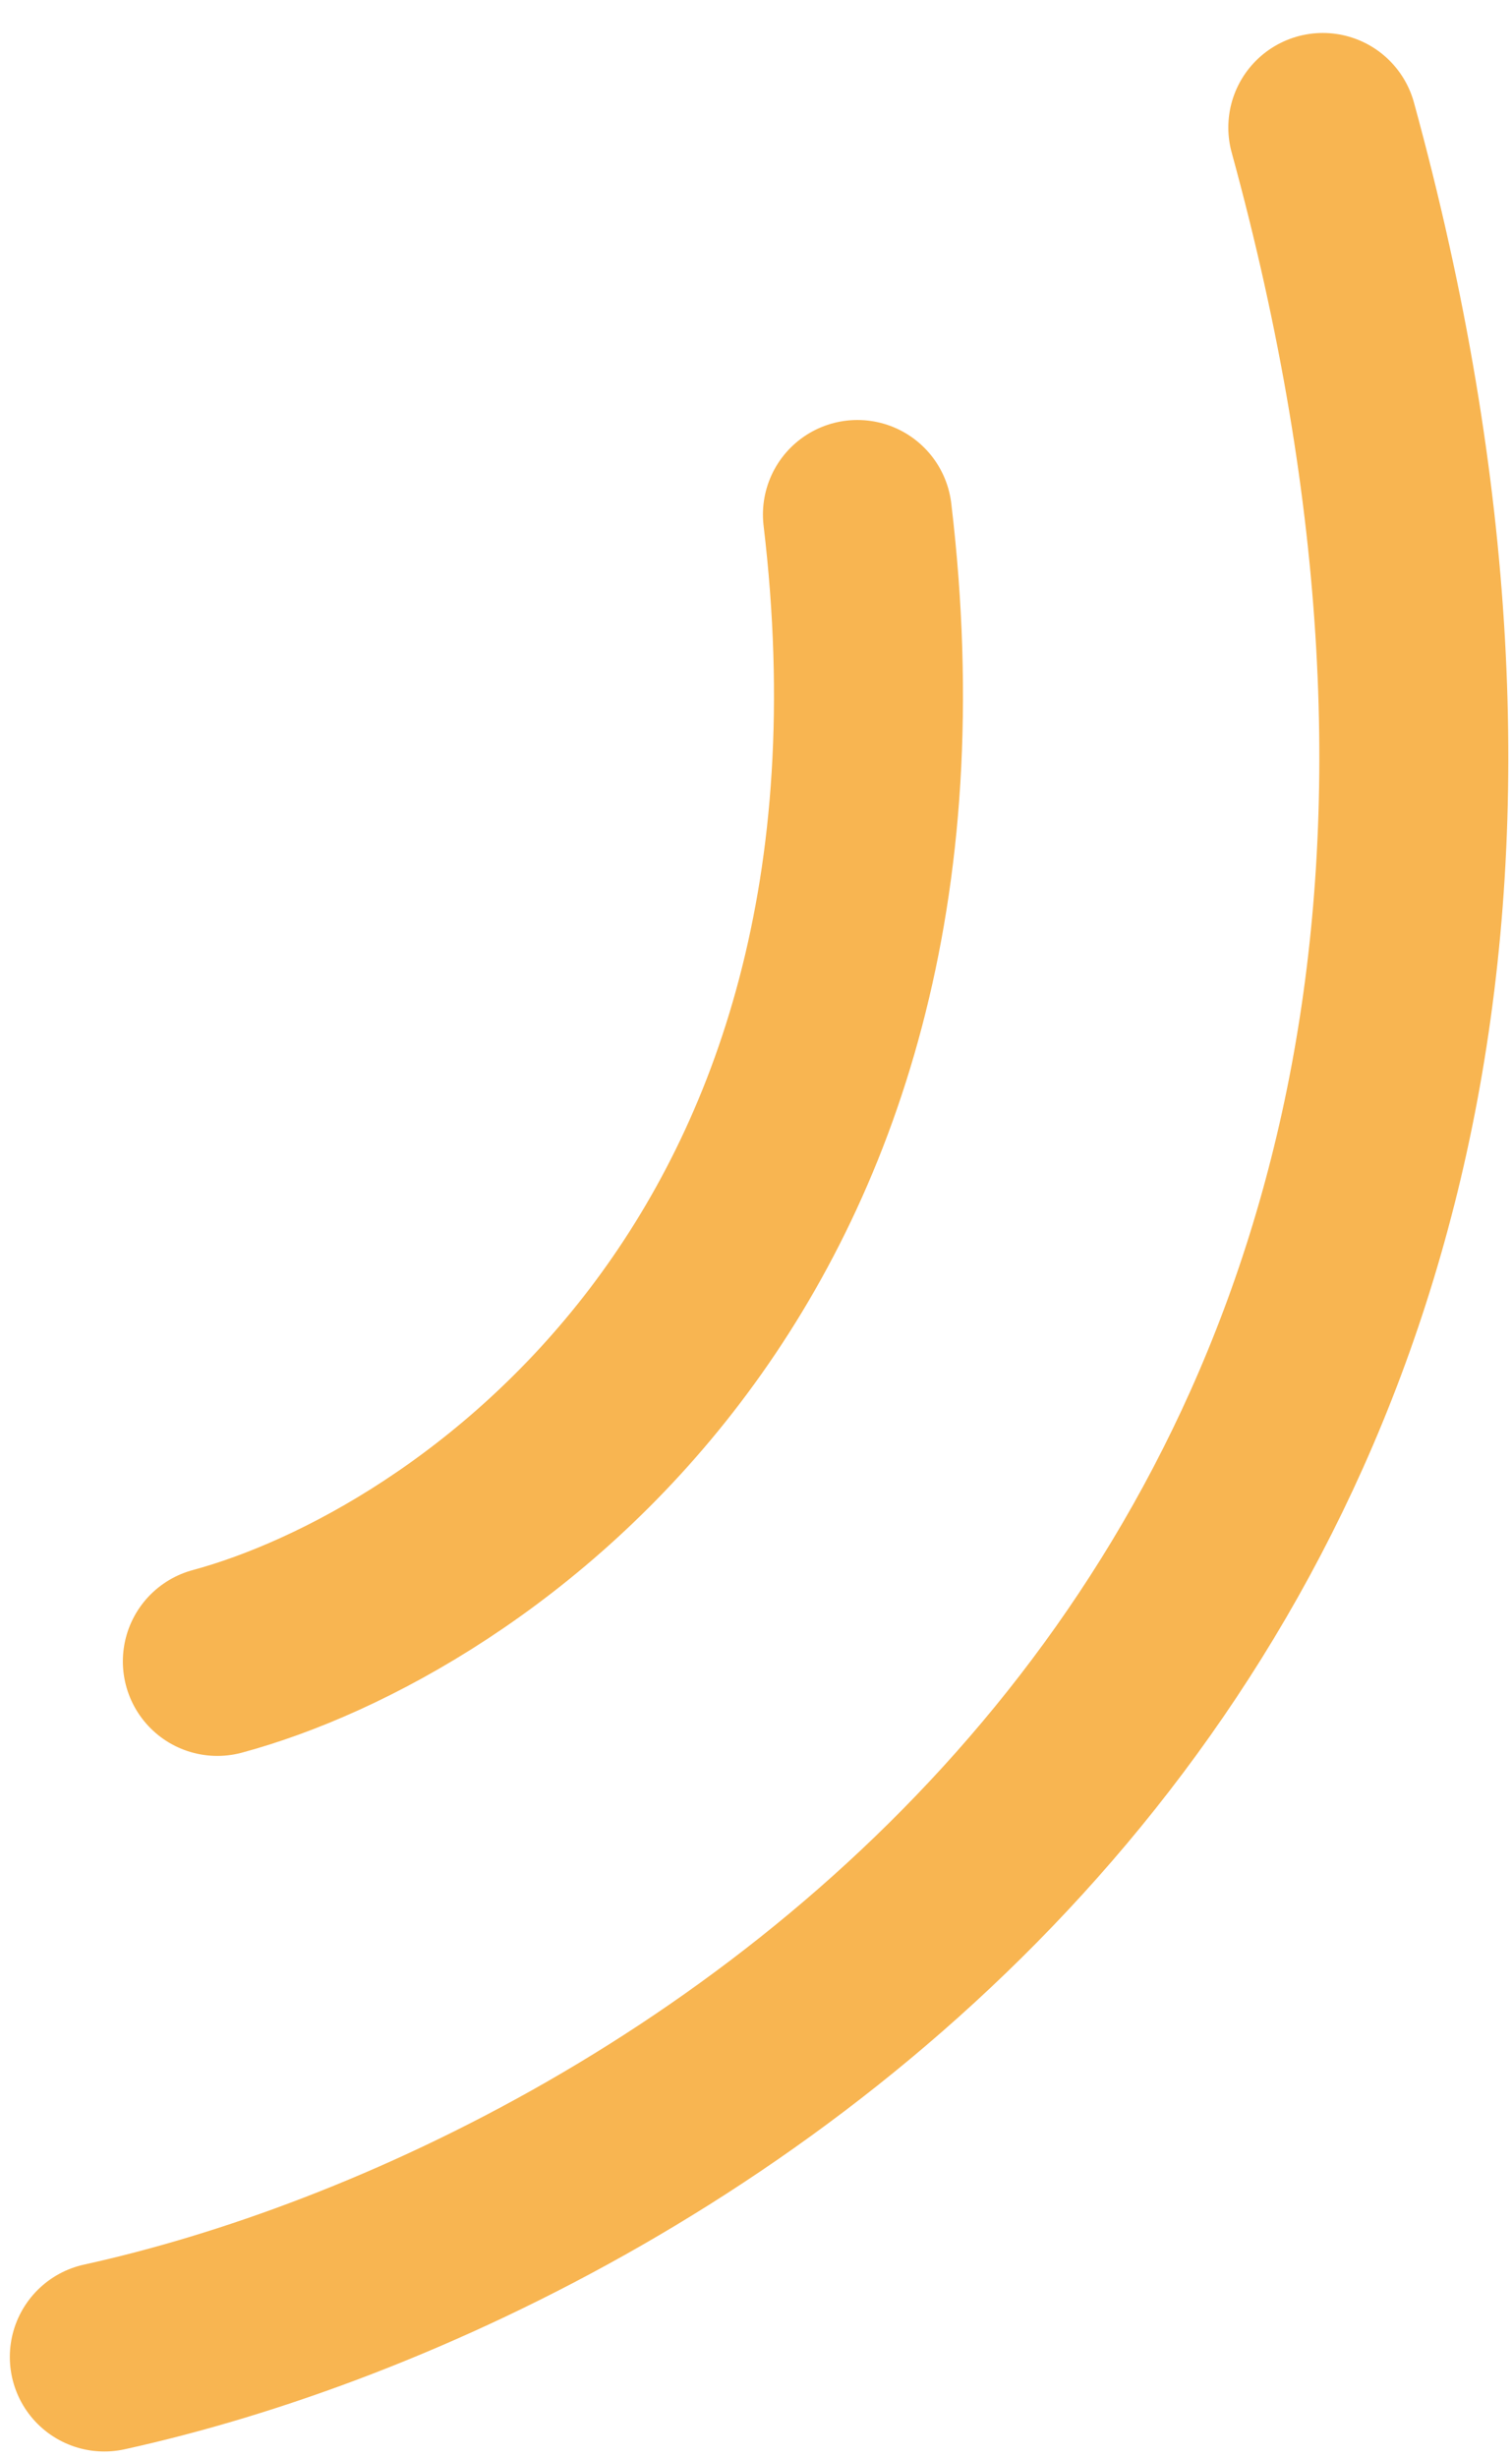
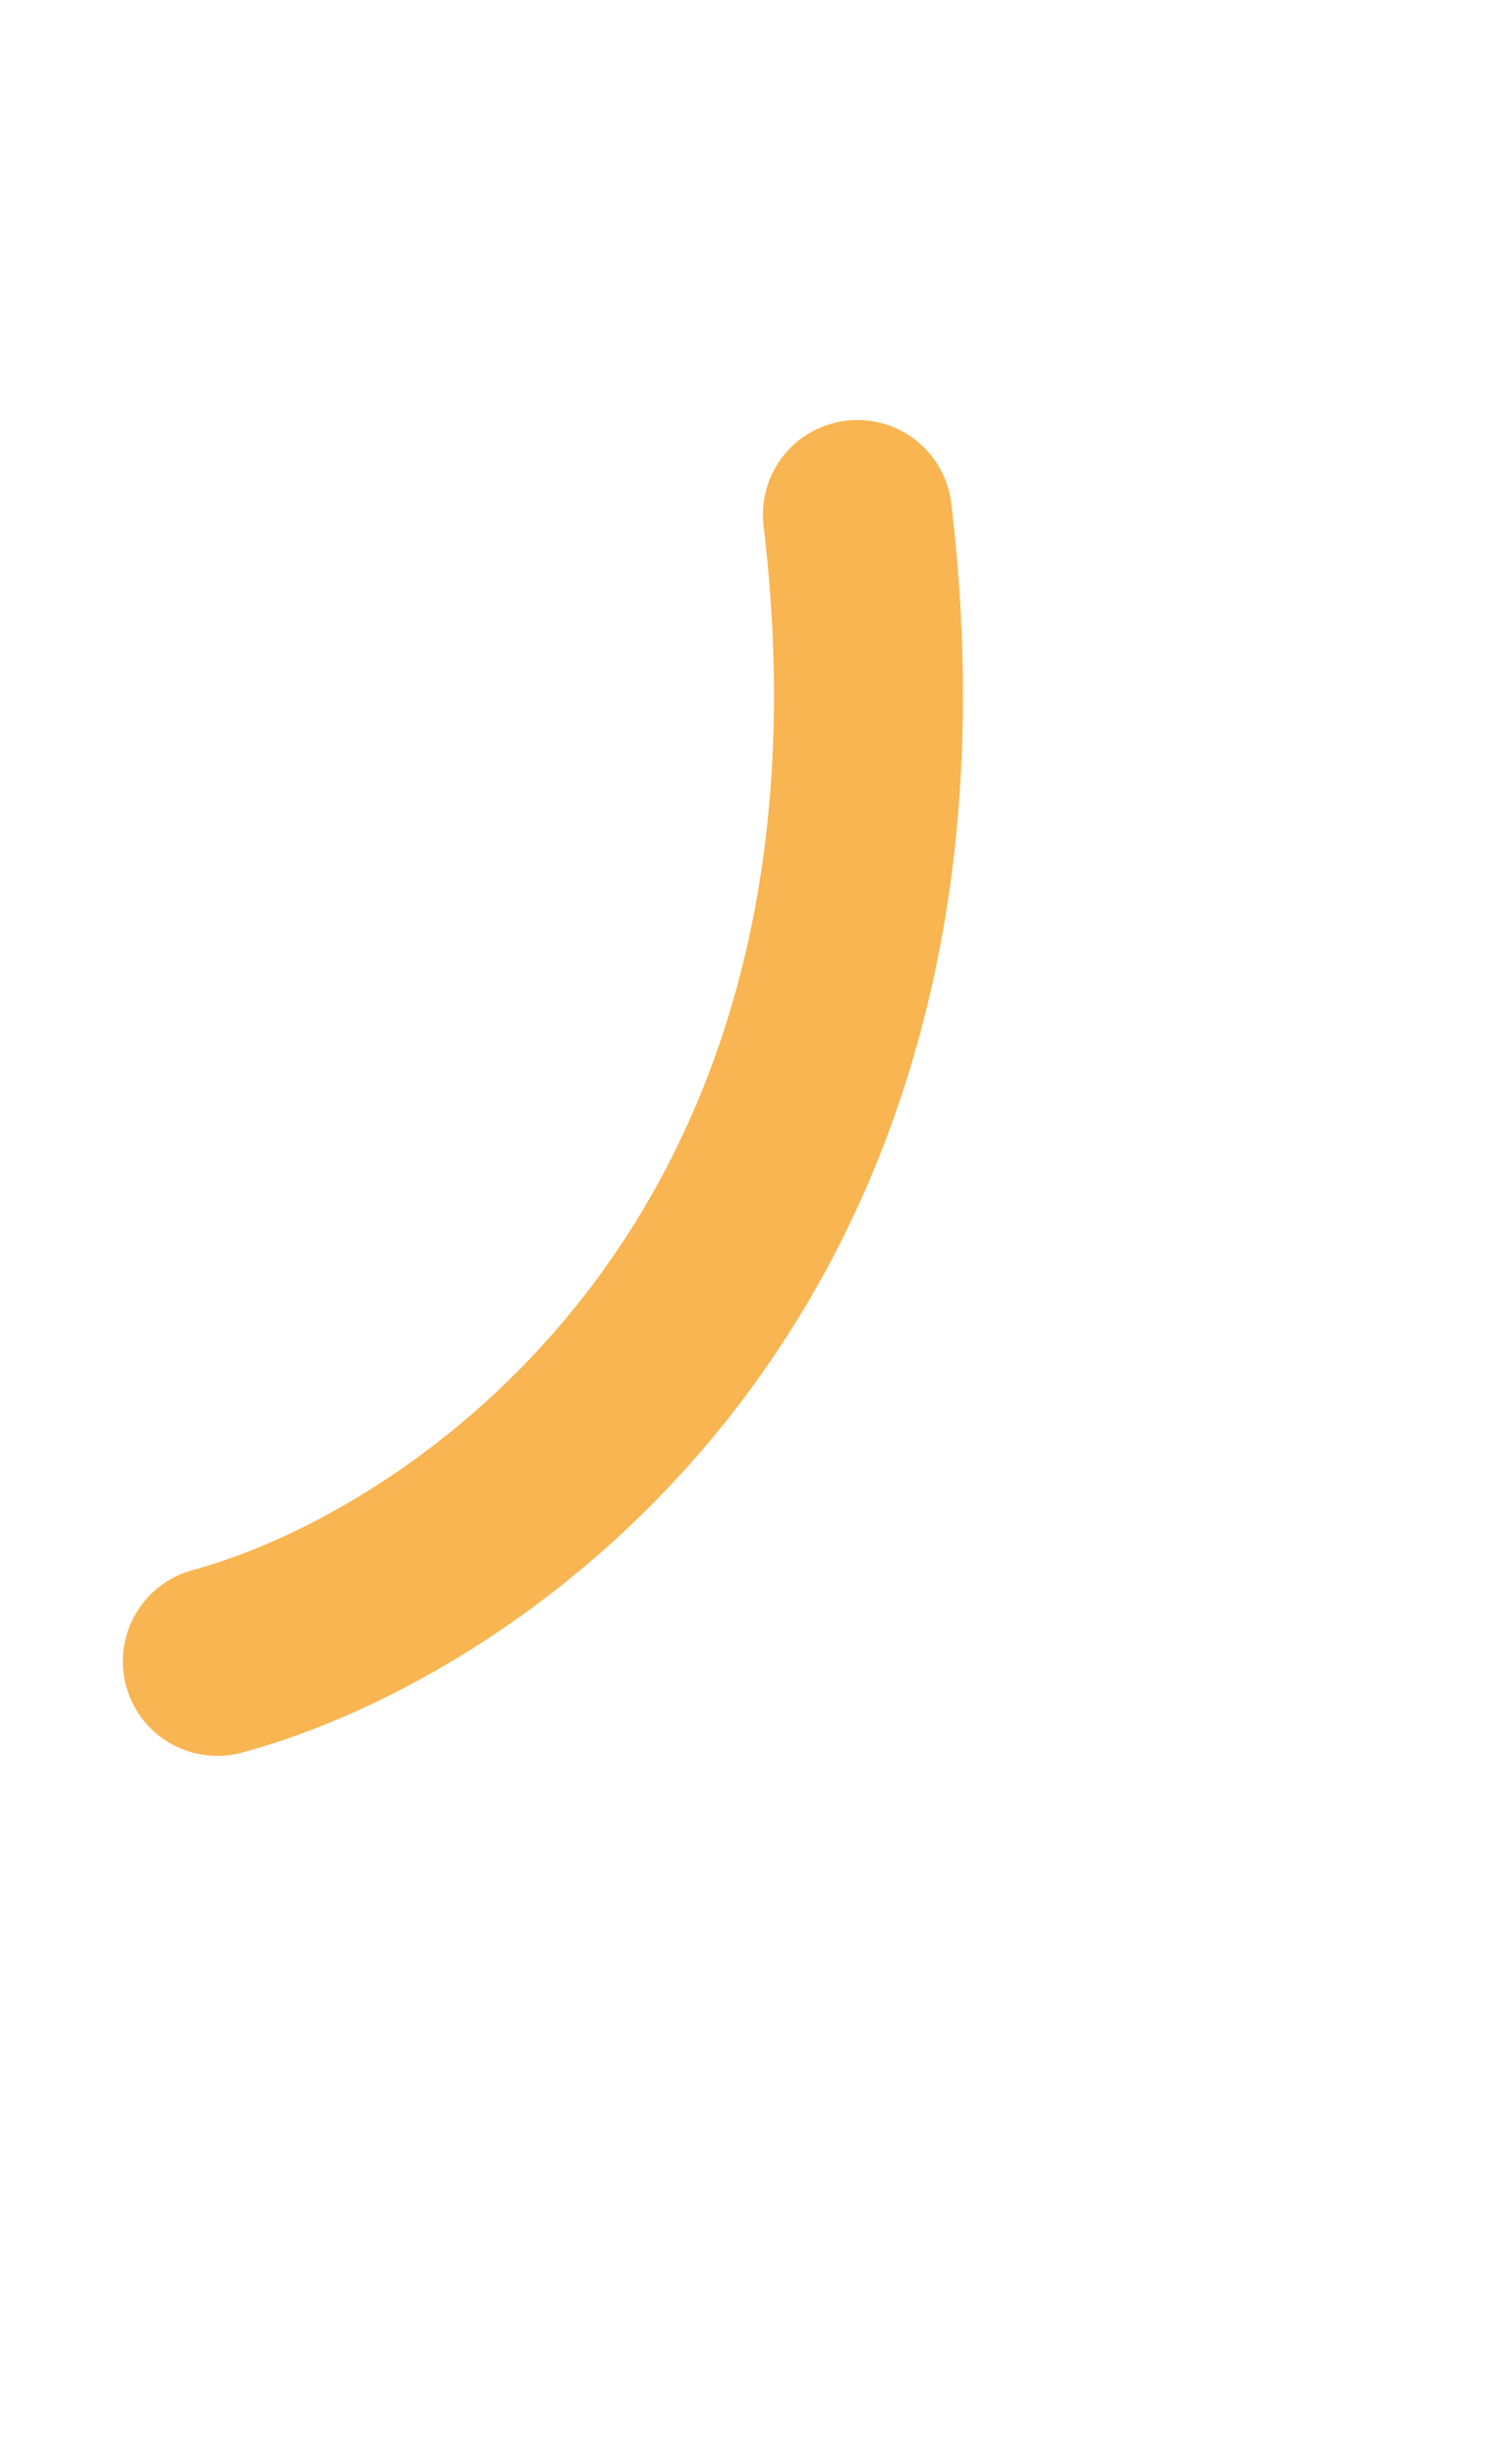
<svg xmlns="http://www.w3.org/2000/svg" width="24" height="39" viewBox="0 0 24 39" fill="none">
  <path d="M3.45 26.357C7.43 25.282 15.035 20.139 13.61 8.163" stroke="#F8B551" stroke-width="3" stroke-linecap="round" />
-   <path d="M1.656 37.392C10.787 35.387 27.438 25.507 20.997 2.023" stroke="#F8B551" stroke-width="3" stroke-linecap="round" />
</svg>